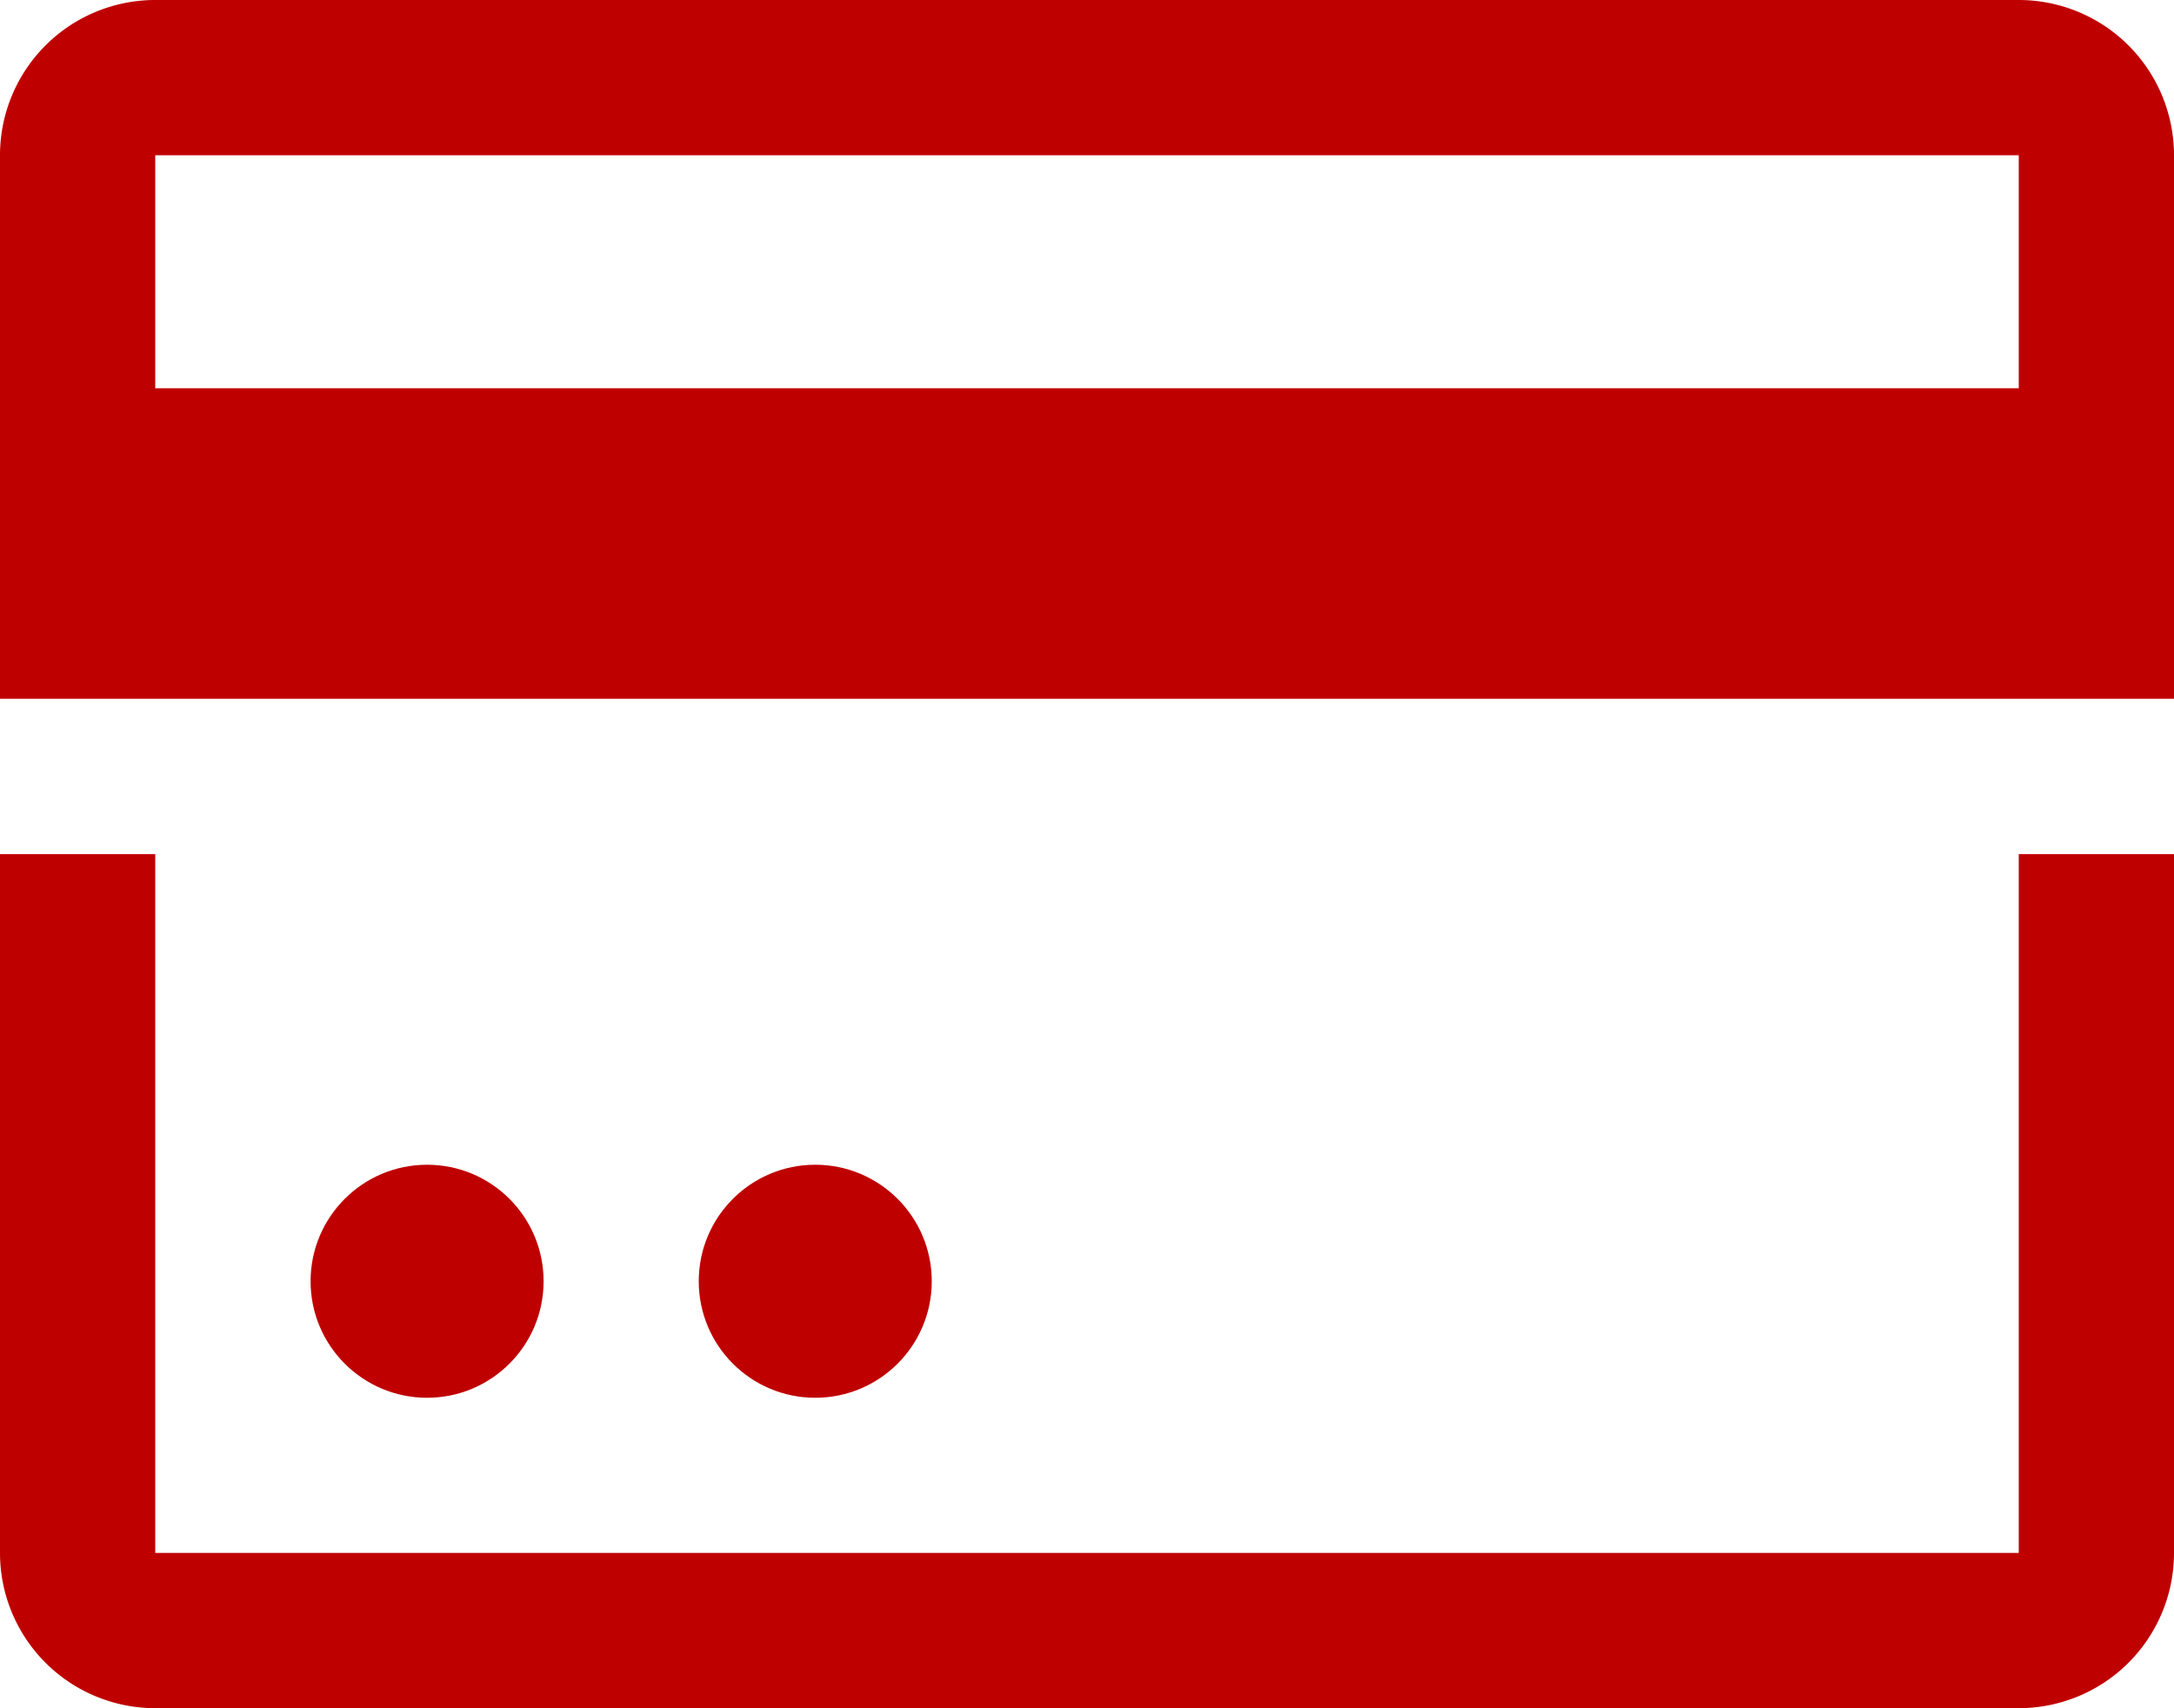
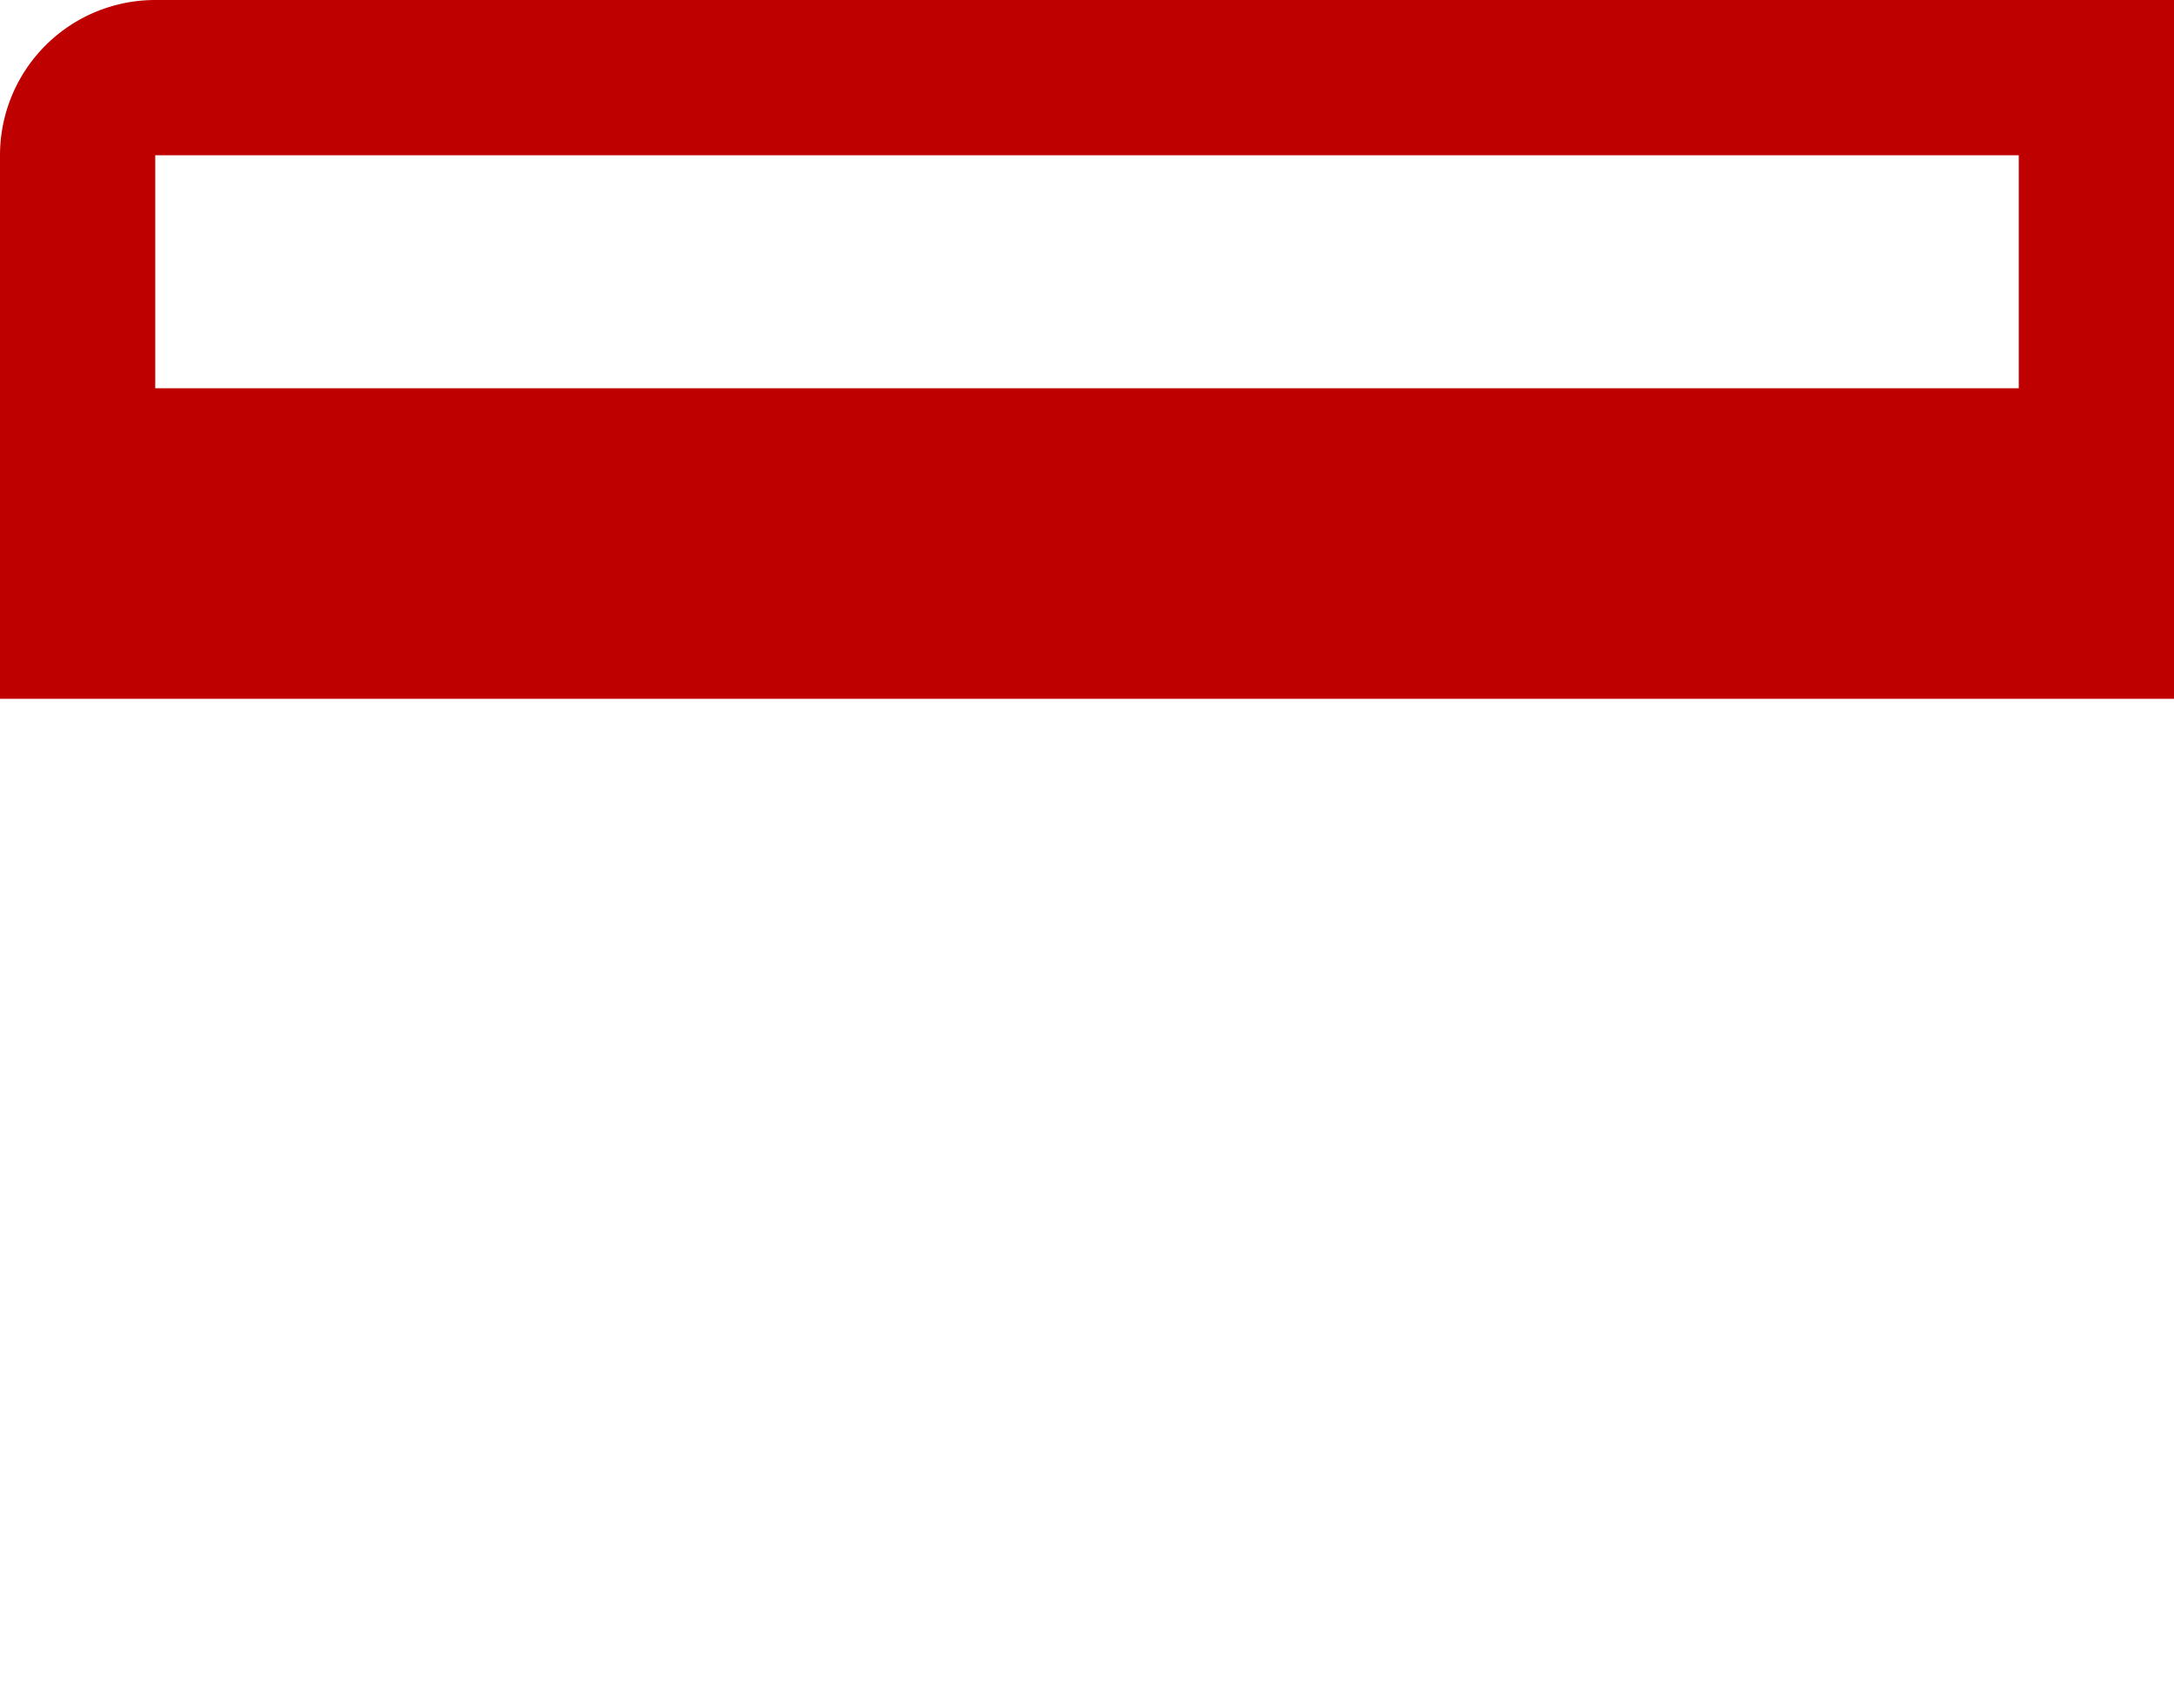
<svg xmlns="http://www.w3.org/2000/svg" width="22" height="17.286" viewBox="0 0 22 17.286">
  <g id="rexicon_credit-card-outlined" transform="translate(-2 -5)">
-     <circle id="楕円形_5" data-name="楕円形 5" cx="1.179" cy="1.179" r="1.179" transform="translate(5.143 16.786)" fill="#bf0000" />
-     <circle id="楕円形_6" data-name="楕円形 6" cx="1.179" cy="1.179" r="1.179" transform="translate(9.071 16.786)" fill="#bf0000" />
-     <path id="パス_53" data-name="パス 53" d="M22.429,5H3.571A1.571,1.571,0,0,0,2,6.571v5.5H24v-5.5A1.571,1.571,0,0,0,22.429,5Zm0,3.929H3.571V6.571H22.429Z" fill="#bf0000" />
-     <path id="パス_54" data-name="パス 54" d="M22.429,23.071H3.571V16H2v7.071a1.571,1.571,0,0,0,1.571,1.571H22.429A1.571,1.571,0,0,0,24,23.071V16H22.429Z" transform="translate(0 -2.357)" fill="#bf0000" />
+     <path id="パス_53" data-name="パス 53" d="M22.429,5H3.571A1.571,1.571,0,0,0,2,6.571v5.5H24A1.571,1.571,0,0,0,22.429,5Zm0,3.929H3.571V6.571H22.429Z" fill="#bf0000" />
  </g>
</svg>